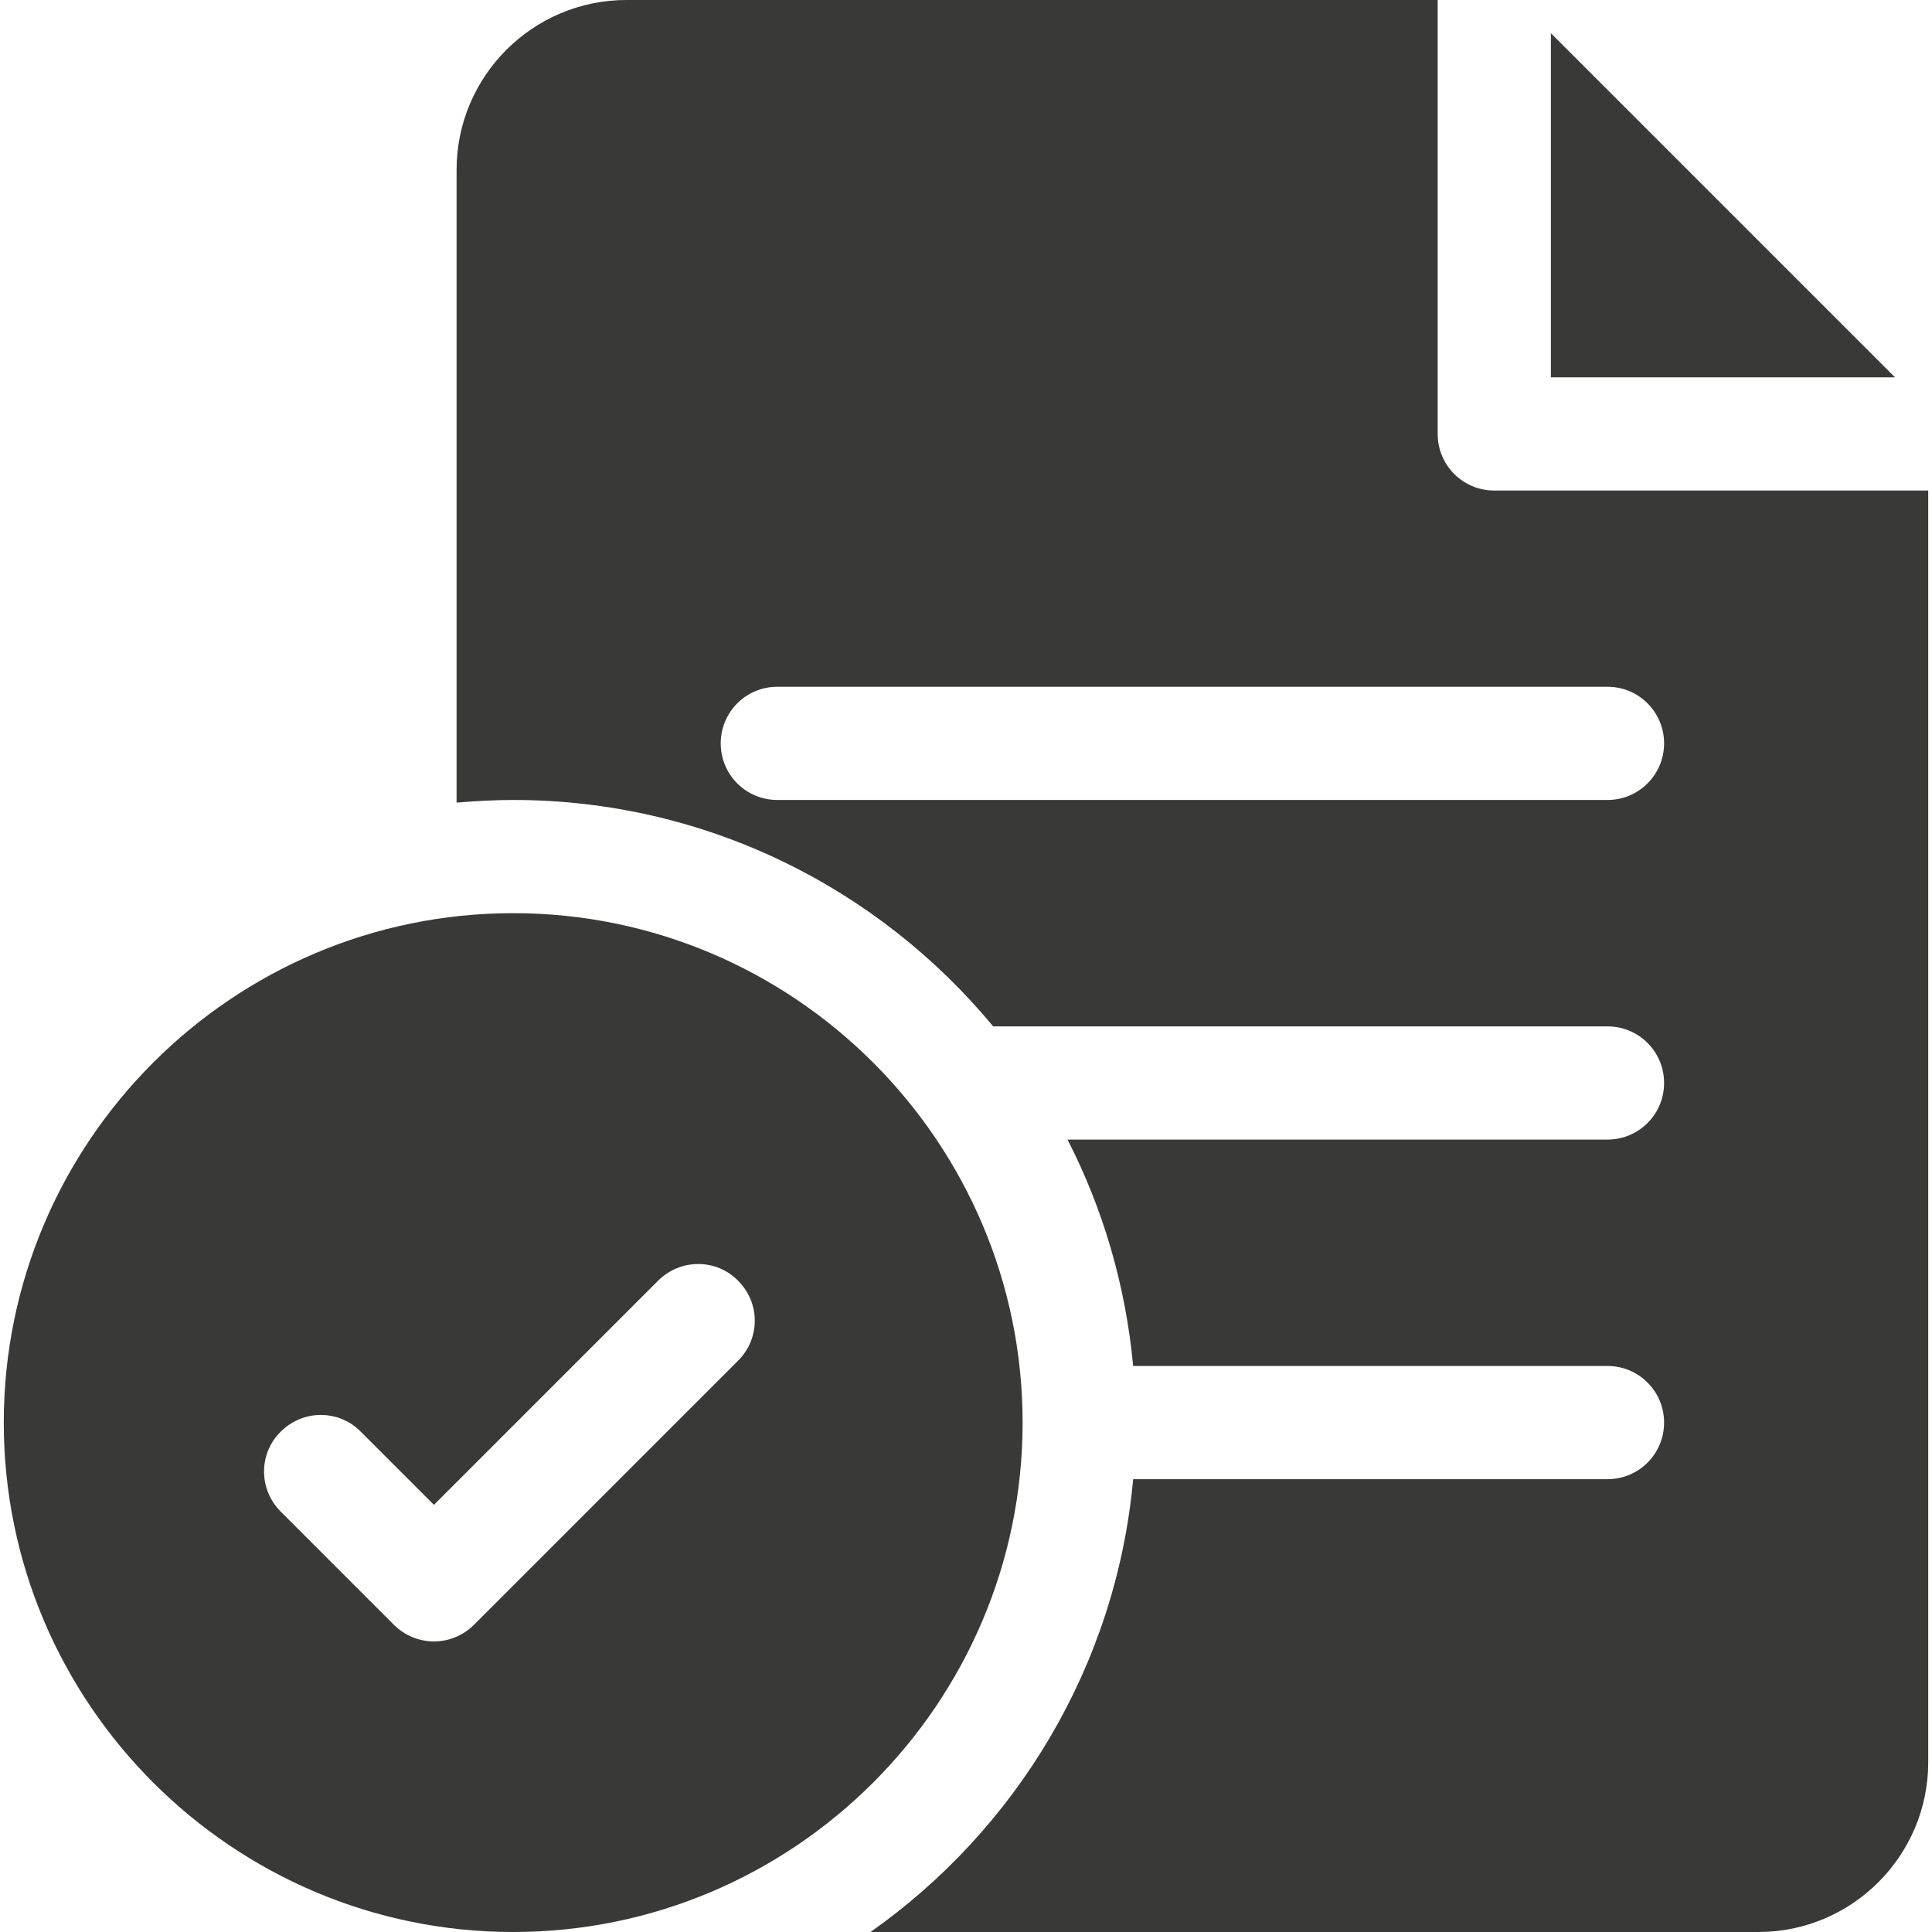
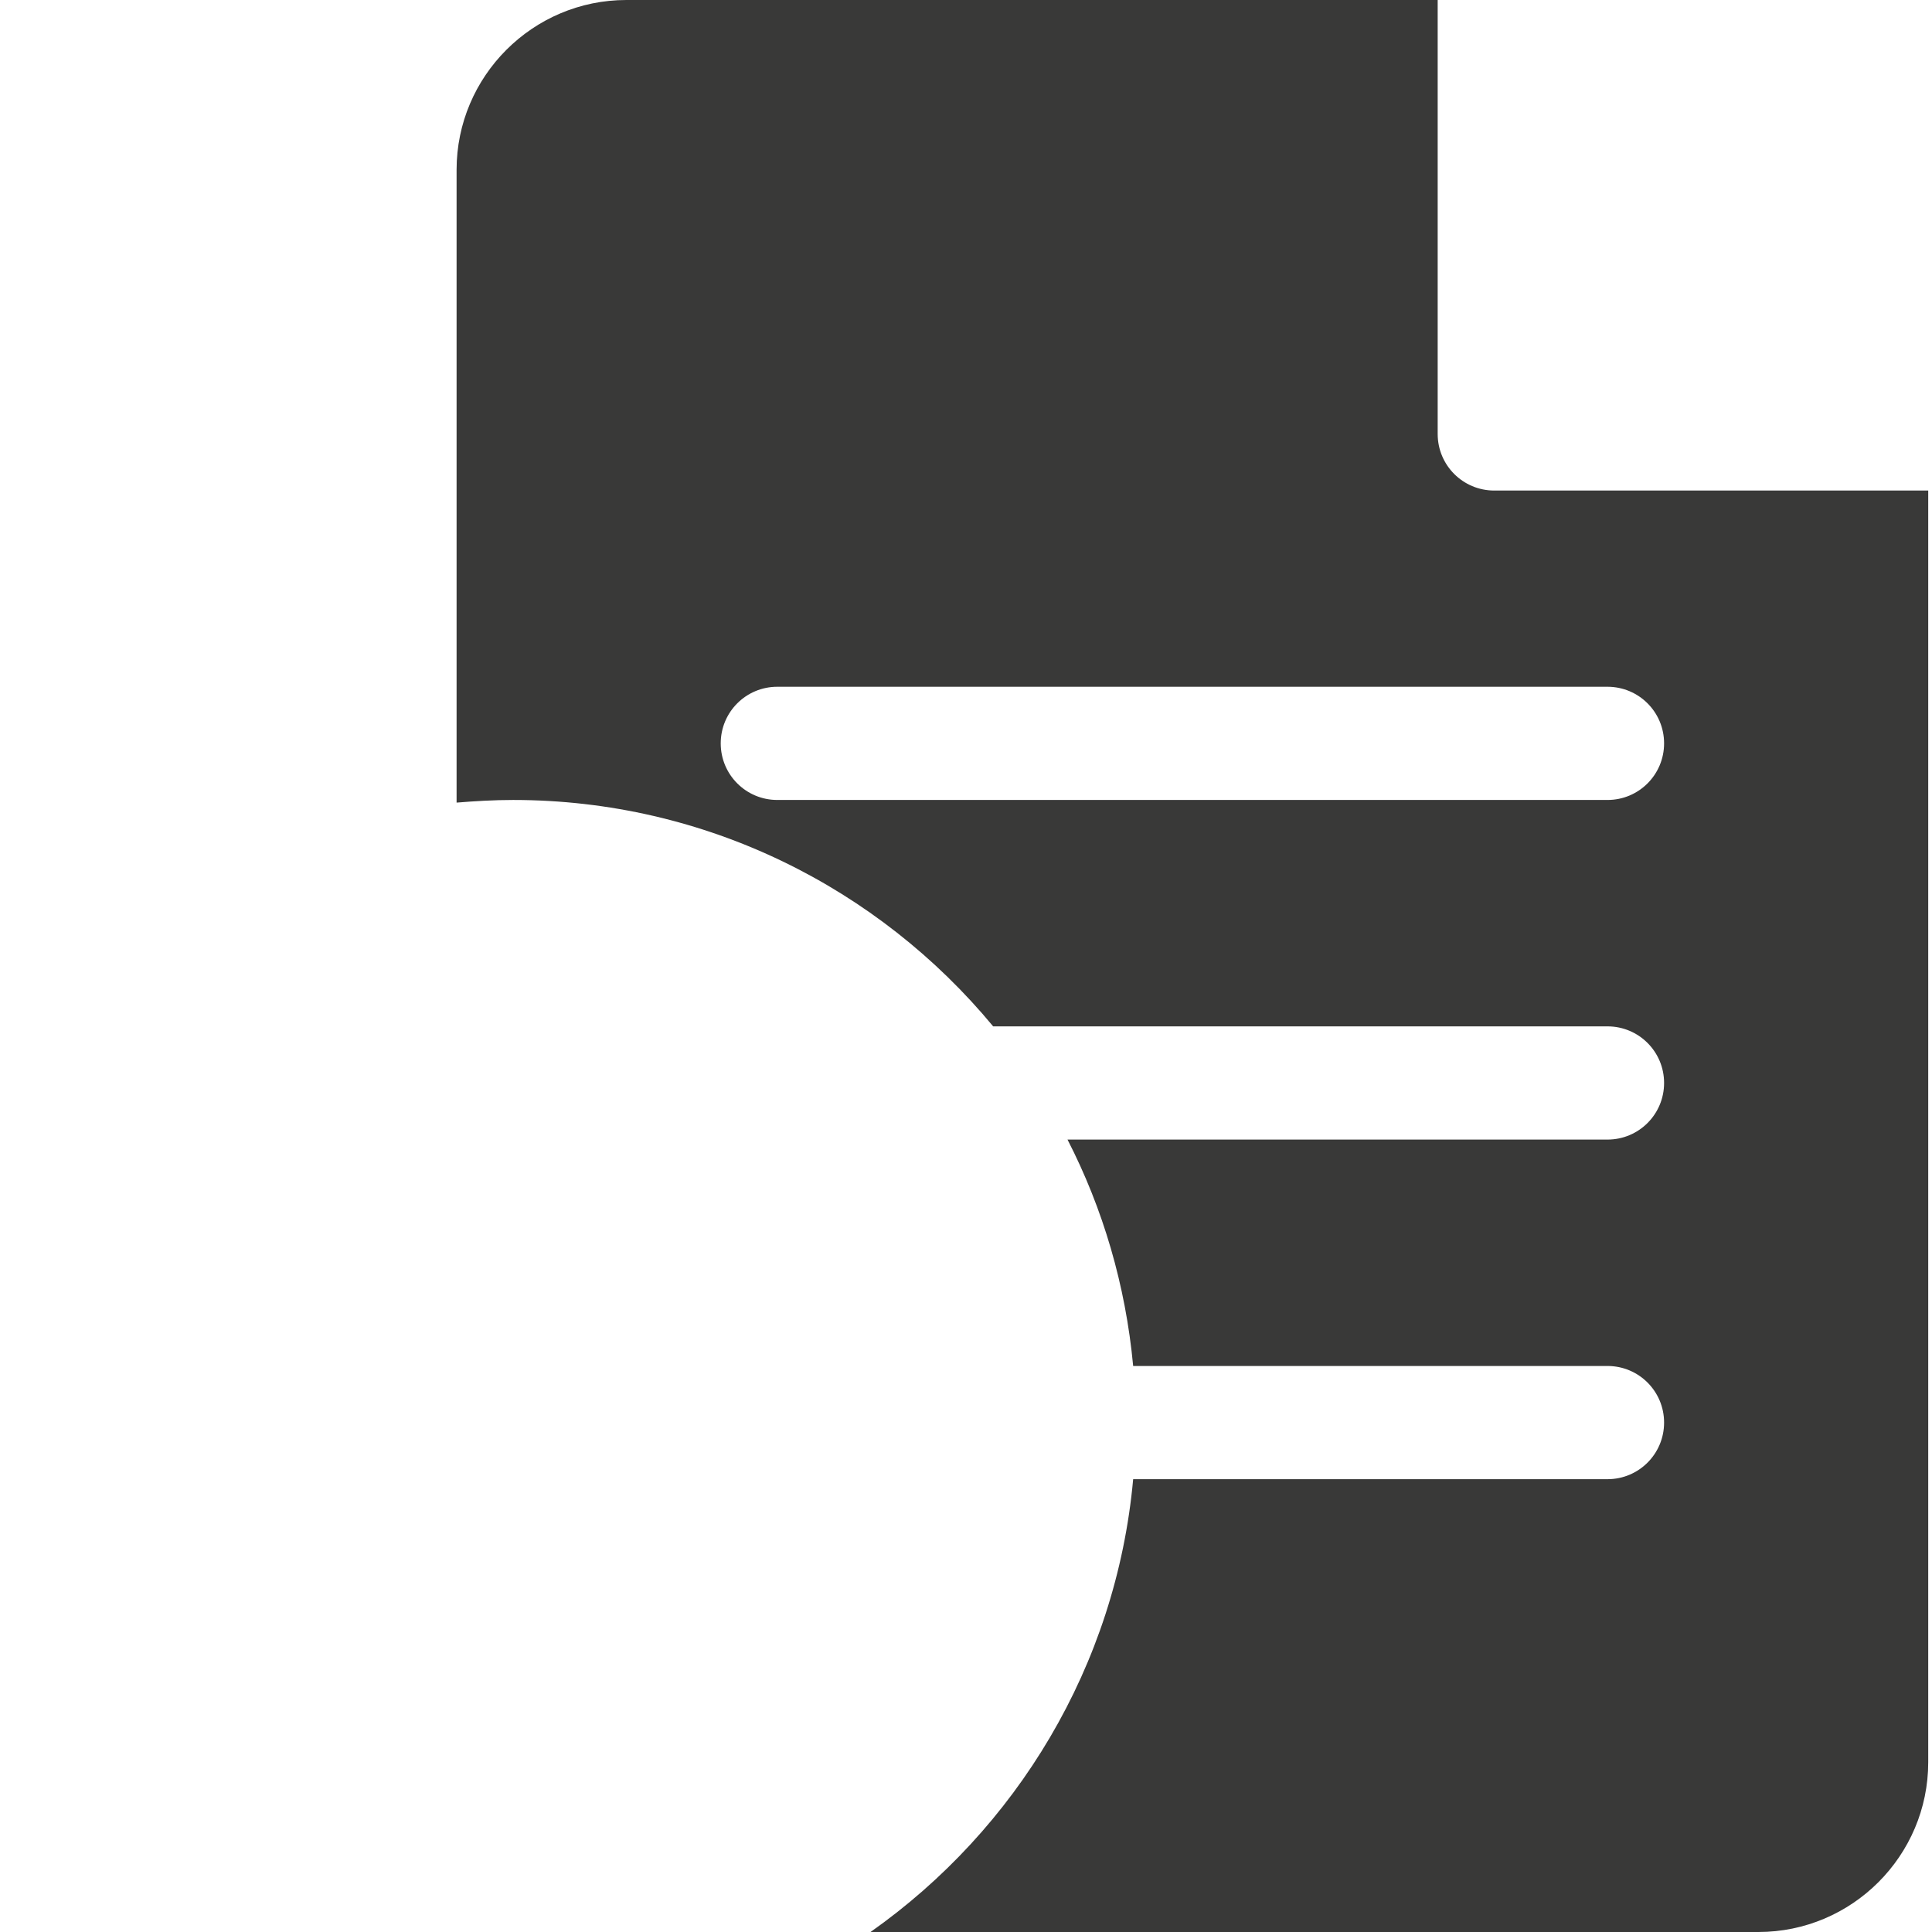
<svg xmlns="http://www.w3.org/2000/svg" version="1.1" id="Capa_1" x="0px" y="0px" viewBox="0 0 512 512" style="enable-background:new 0 0 512 512;" xml:space="preserve">
  <style type="text/css">
	.st0{fill:#393938;}
</style>
-   <path class="st0" d="M136,242C61.6,242,1,302.6,1,377s60.6,135,135,135s135-60.6,135-135S210.4,242,136,242z M195.6,360.6l-70,70  c-2.9,2.9-6.8,4.4-10.6,4.4s-7.7-1.5-10.6-4.4l-30-30c-5.9-5.9-5.9-15.4,0-21.2c5.9-5.9,15.4-5.9,21.2,0l19.4,19.4l59.4-59.4  c5.9-5.9,15.4-5.9,21.2,0C201.5,345.3,201.5,354.7,195.6,360.6L195.6,360.6z" />
  <path class="st0" d="M396,130c-8.3,0-15-6.7-15-15V0H166c-24.8,0-45,20.2-45,45v167.7c4.9-0.4,9.9-0.7,15-0.7  c51.1,0,96.9,23.4,127.2,60H426c8.3,0,15,6.7,15,15s-6.7,15-15,15H282.9c9.4,18.3,15.4,38.6,17.4,60H426c8.3,0,15,6.7,15,15  s-6.7,15-15,15H300.3c-4.5,49.5-31,92.8-69.6,120H466c24.8,0,45-20.2,45-45V130H396z M426,212H206c-8.3,0-15-6.7-15-15s6.7-15,15-15  h220c8.3,0,15,6.7,15,15S434.3,212,426,212z" />
-   <path class="st0" d="M411,8.8V100h91.2L411,8.8z" />
</svg>